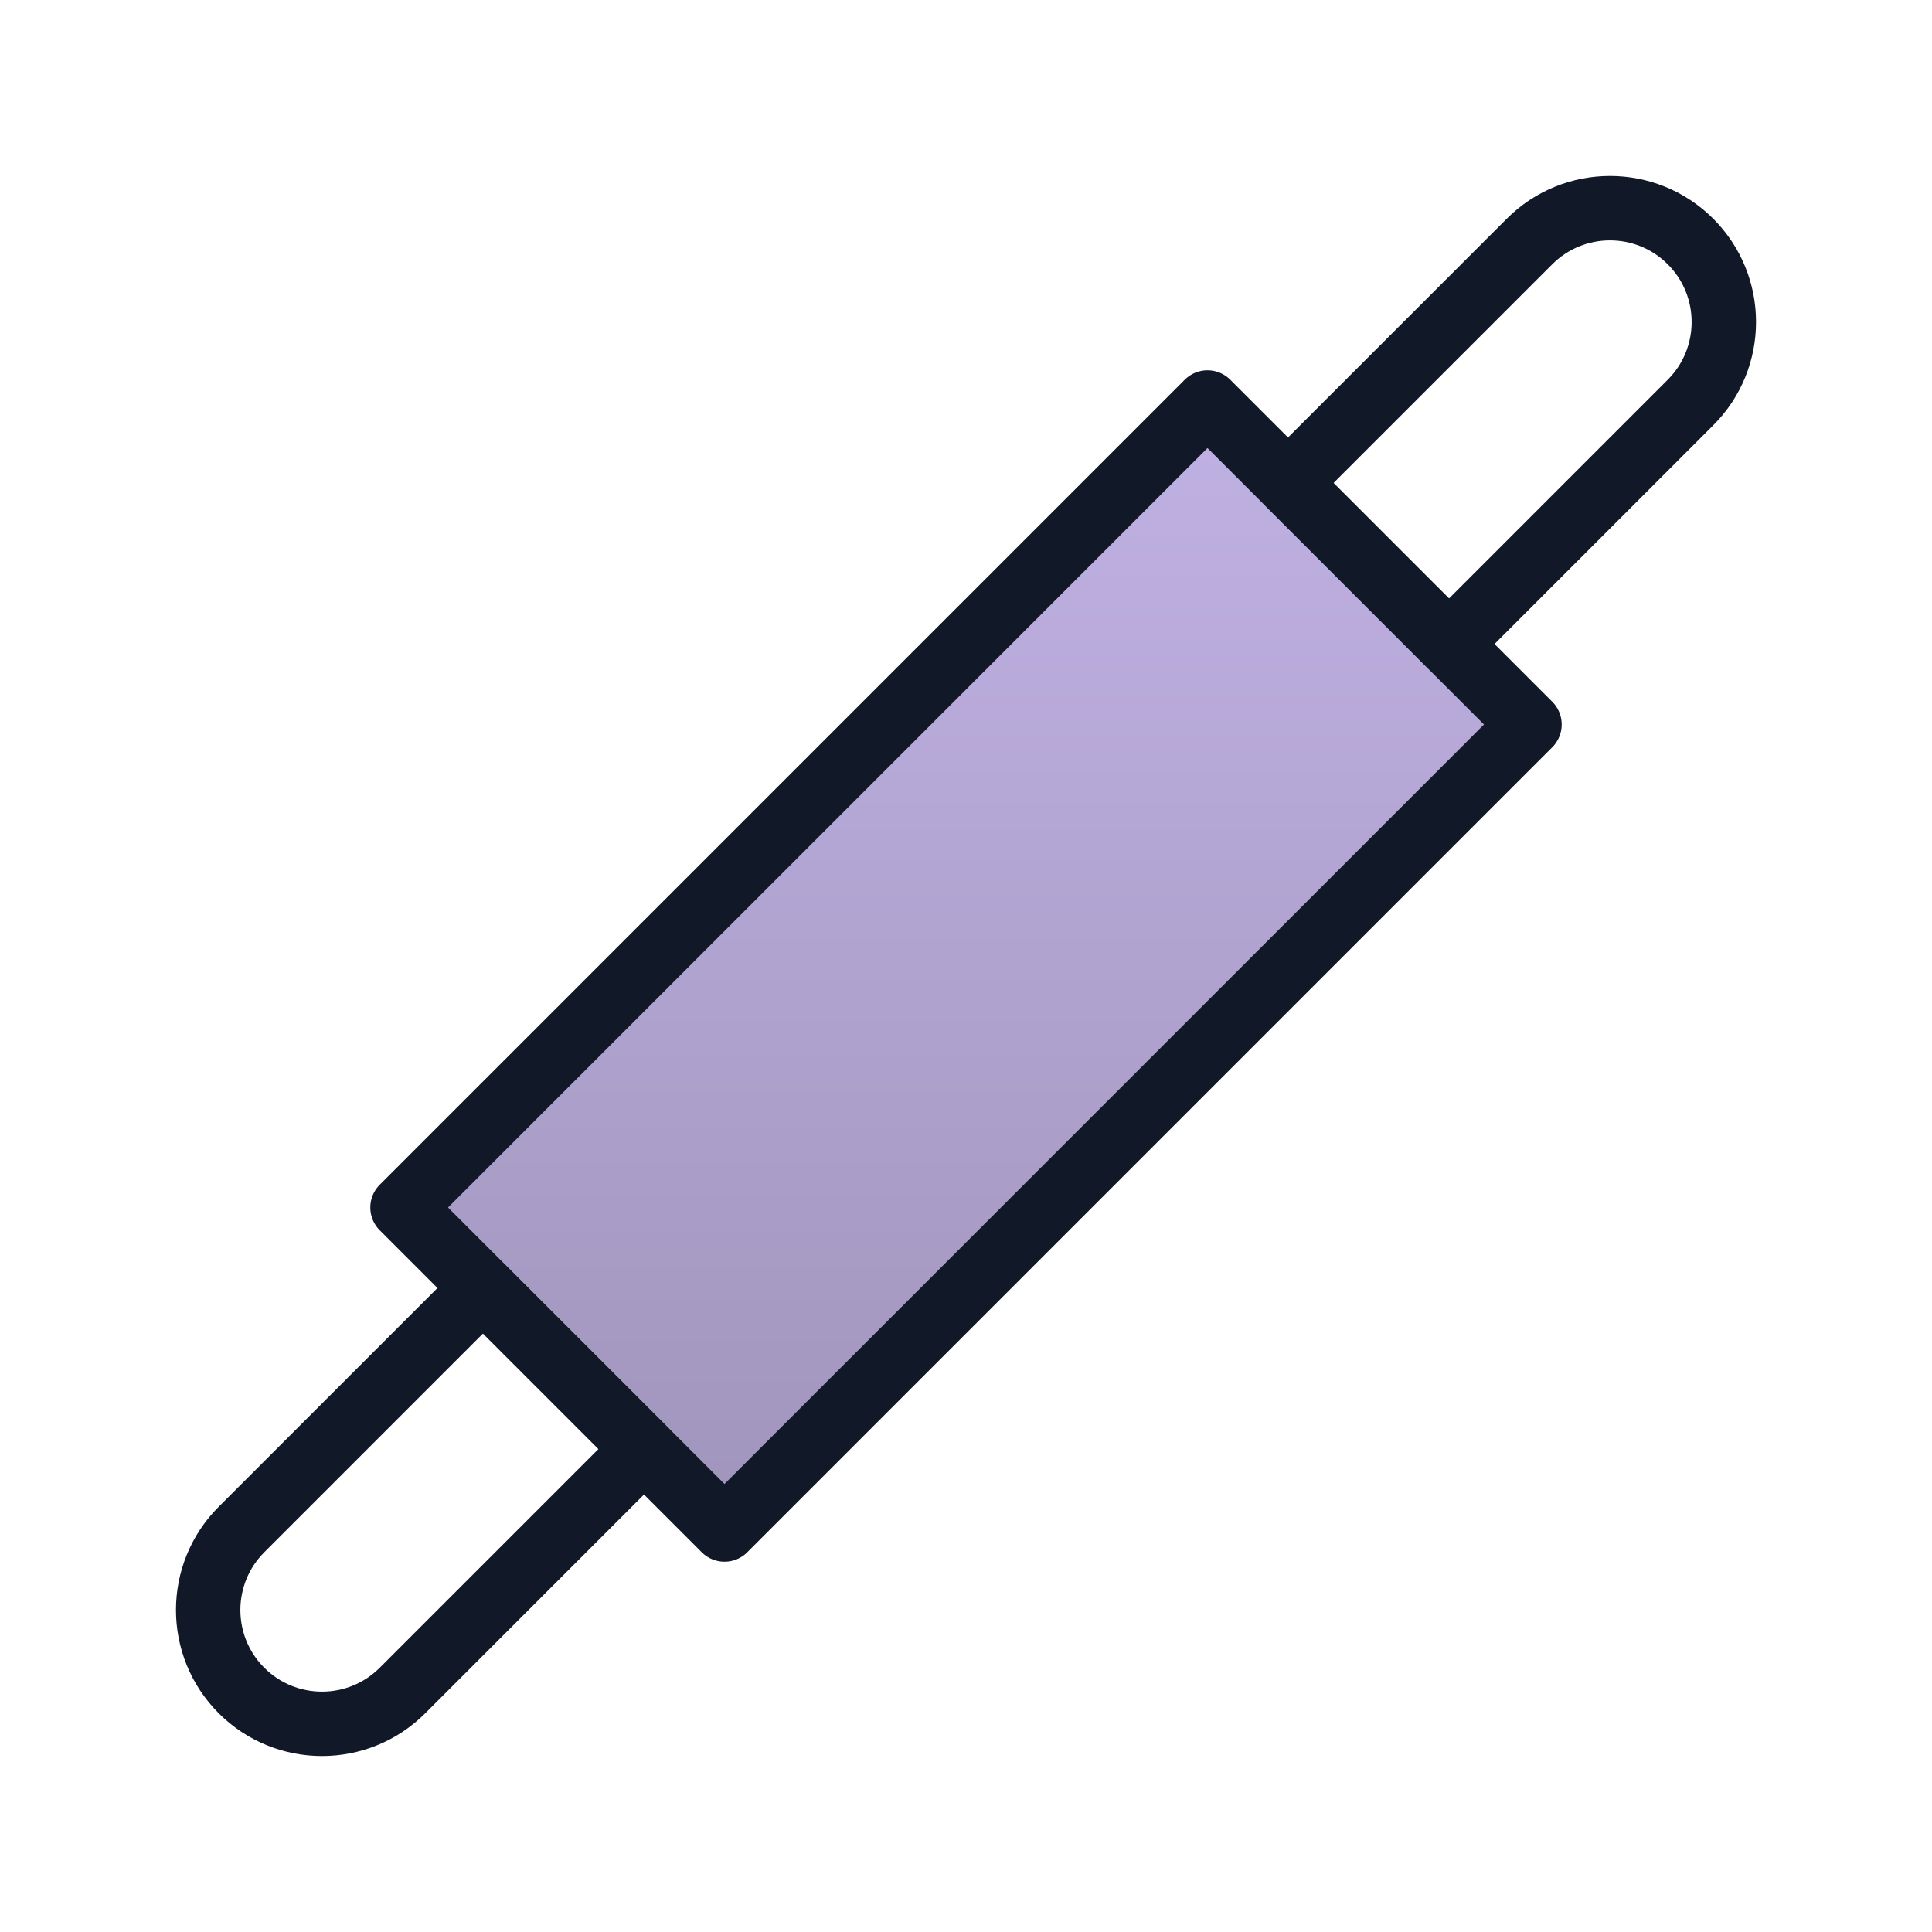
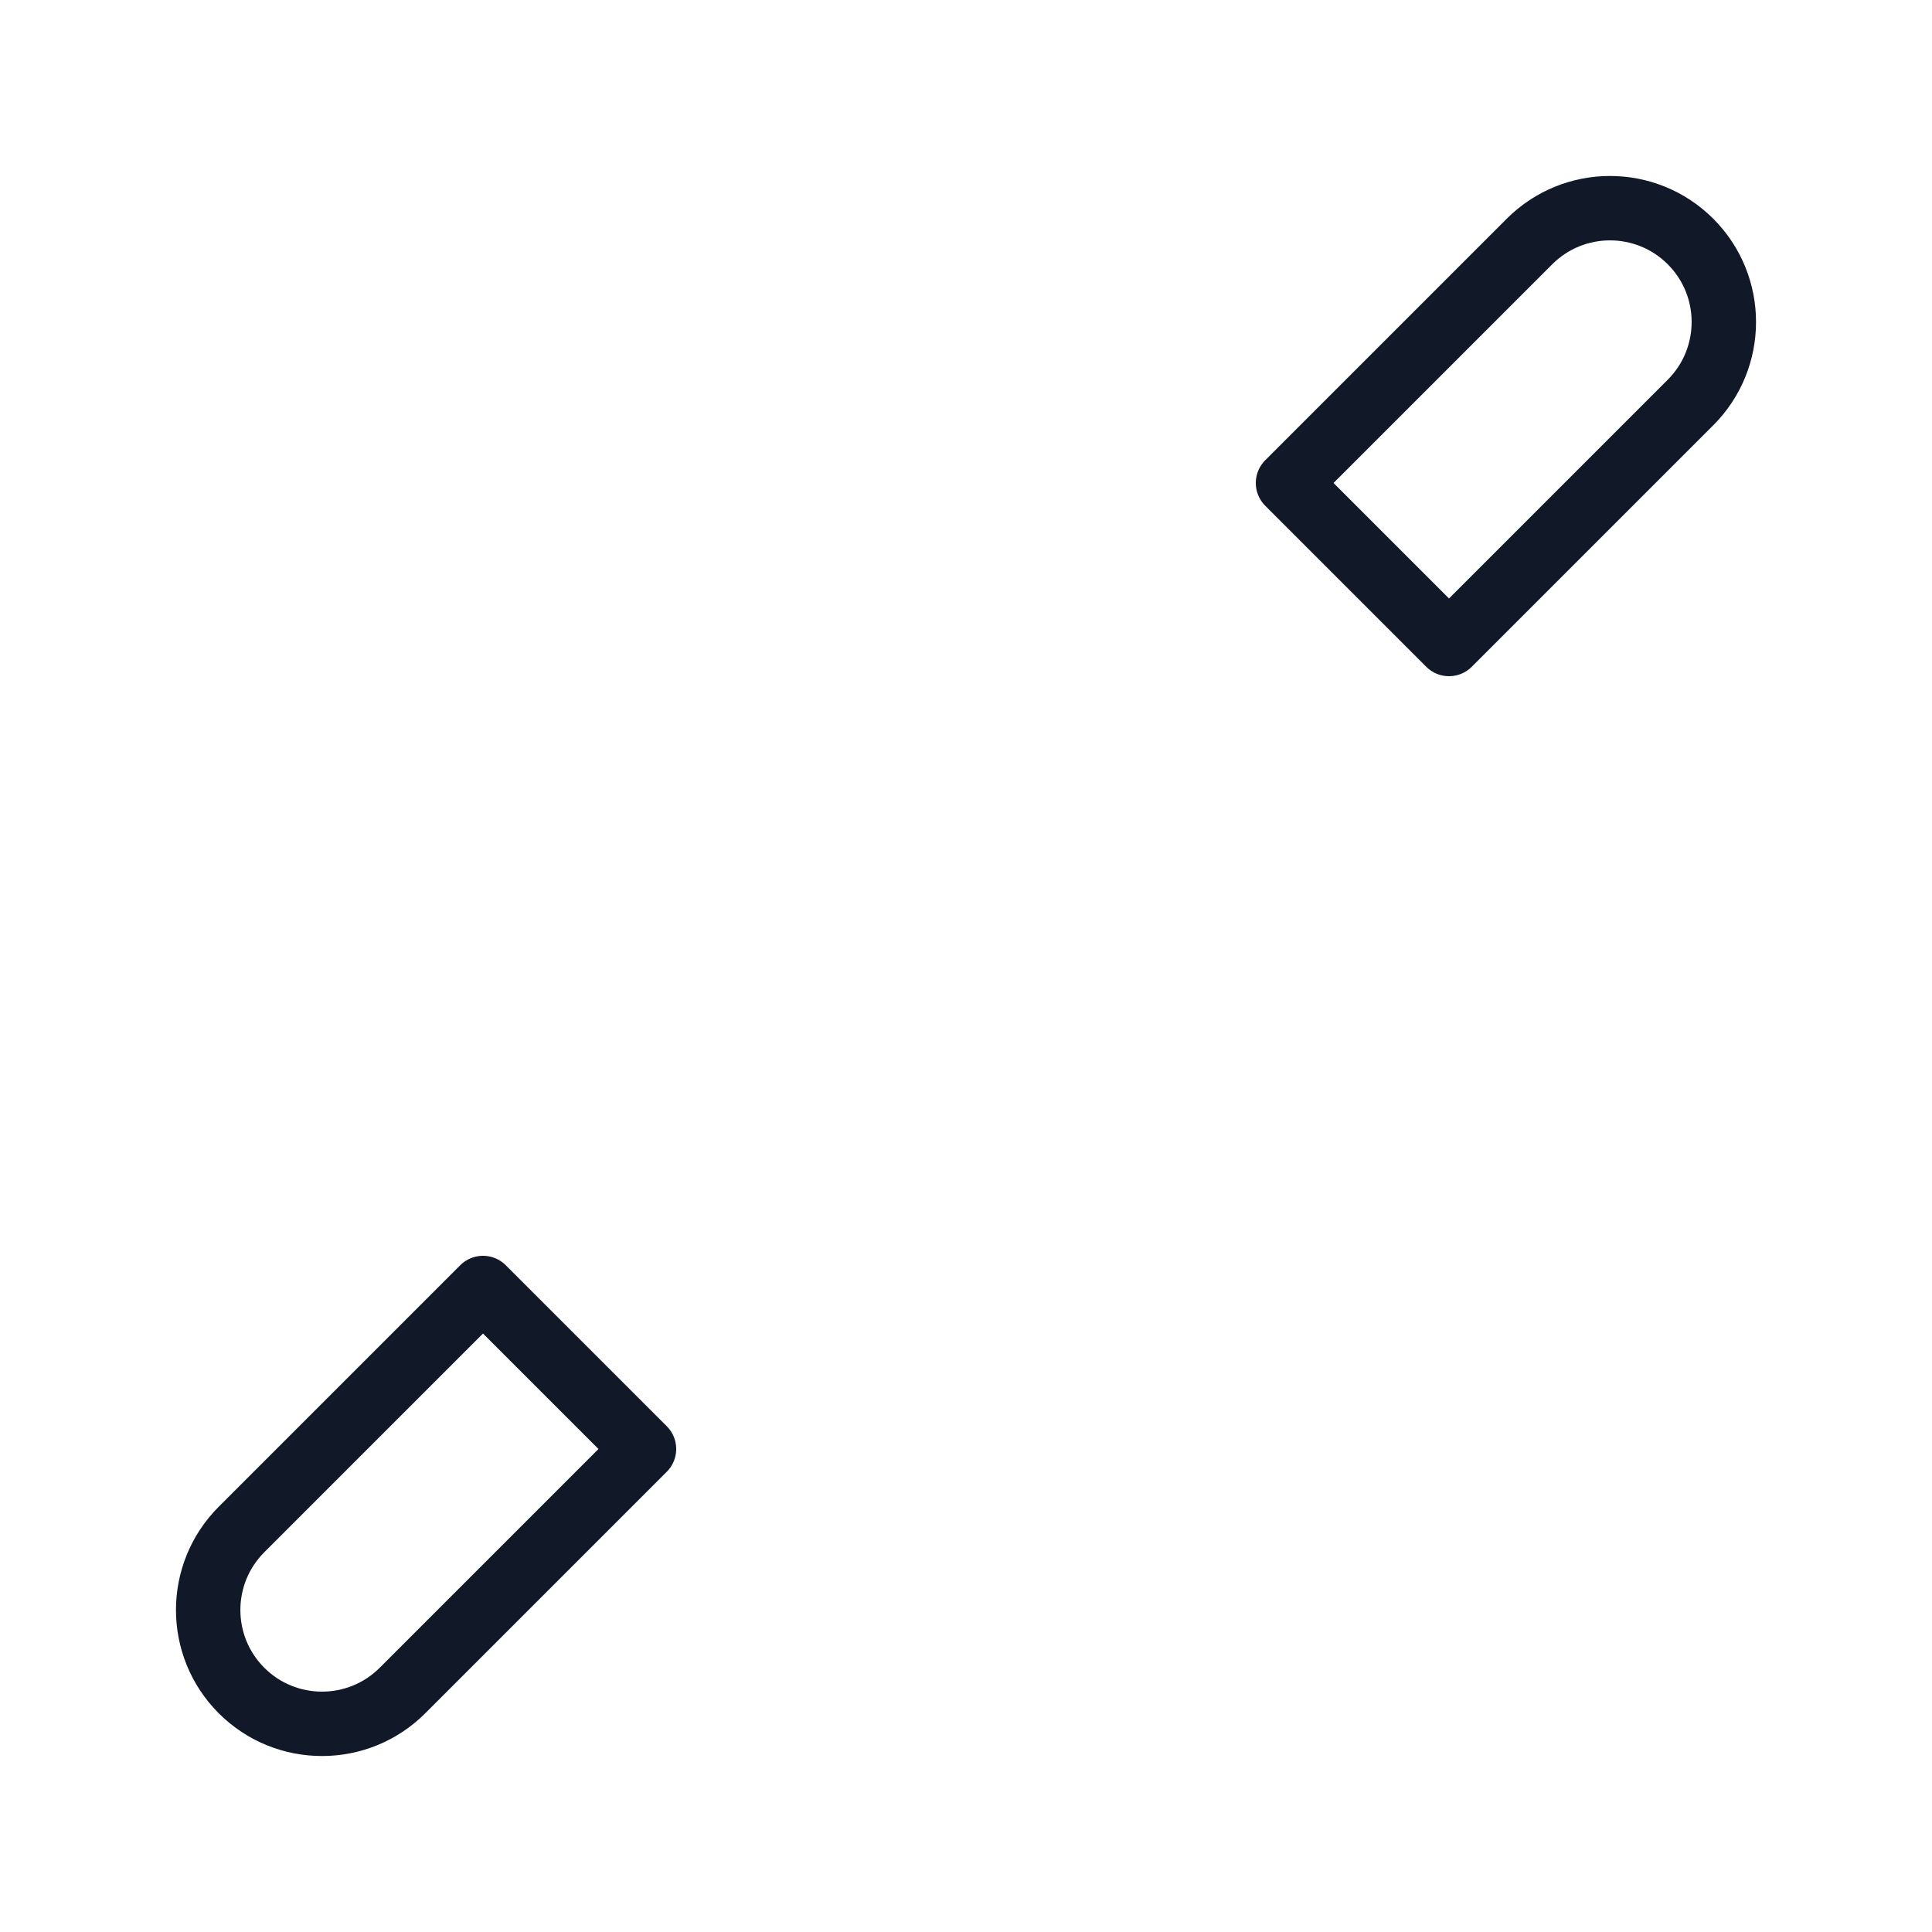
<svg xmlns="http://www.w3.org/2000/svg" width="30" height="30" viewBox="0 0 30 30" fill="none">
  <path d="M22.5 10L26.25 6.25C26.94 5.56 26.94 4.44 26.25 3.75C25.56 3.06 24.44 3.06 23.75 3.75L20 7.5L22.5 10Z" stroke="#111827" stroke-linejoin="round" />
  <path d="M7.5 20L3.75 23.75C3.06 24.44 3.06 25.56 3.75 26.25C4.44 26.94 5.56 26.94 6.25 26.25L10 22.5L7.5 20Z" stroke="#111827" stroke-linejoin="round" />
-   <path d="M23.75 11.25L18.75 6.25L6.25 18.75L11.25 23.75L23.75 11.25Z" fill="url(#paint0_linear_78_186)" fill-opacity="0.7" stroke="#111827" stroke-linejoin="round" />
  <defs>
    <linearGradient id="paint0_linear_78_186" x1="15" y1="6.25" x2="15" y2="23.75" gradientUnits="userSpaceOnUse">
      <stop stop-color="#A690D9" />
      <stop offset="1" stop-color="#78689F" />
    </linearGradient>
  </defs>
</svg>